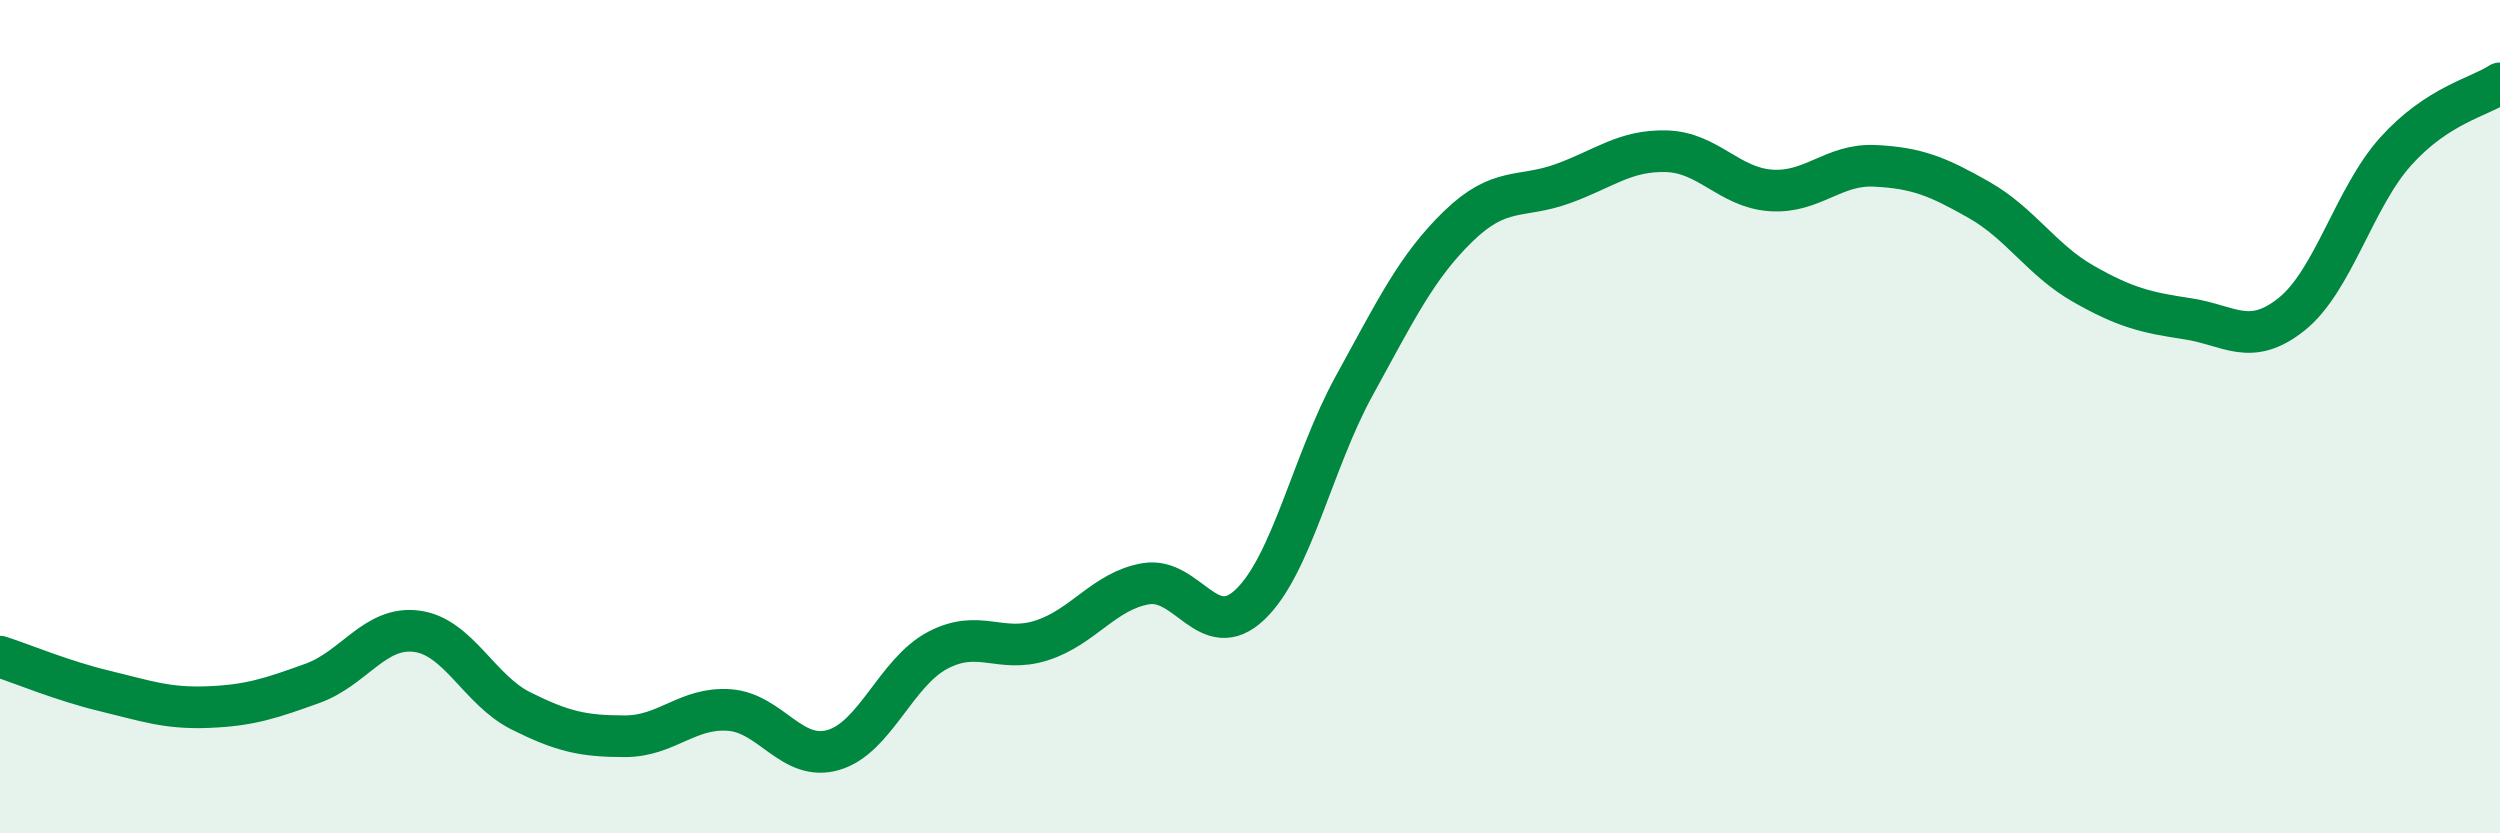
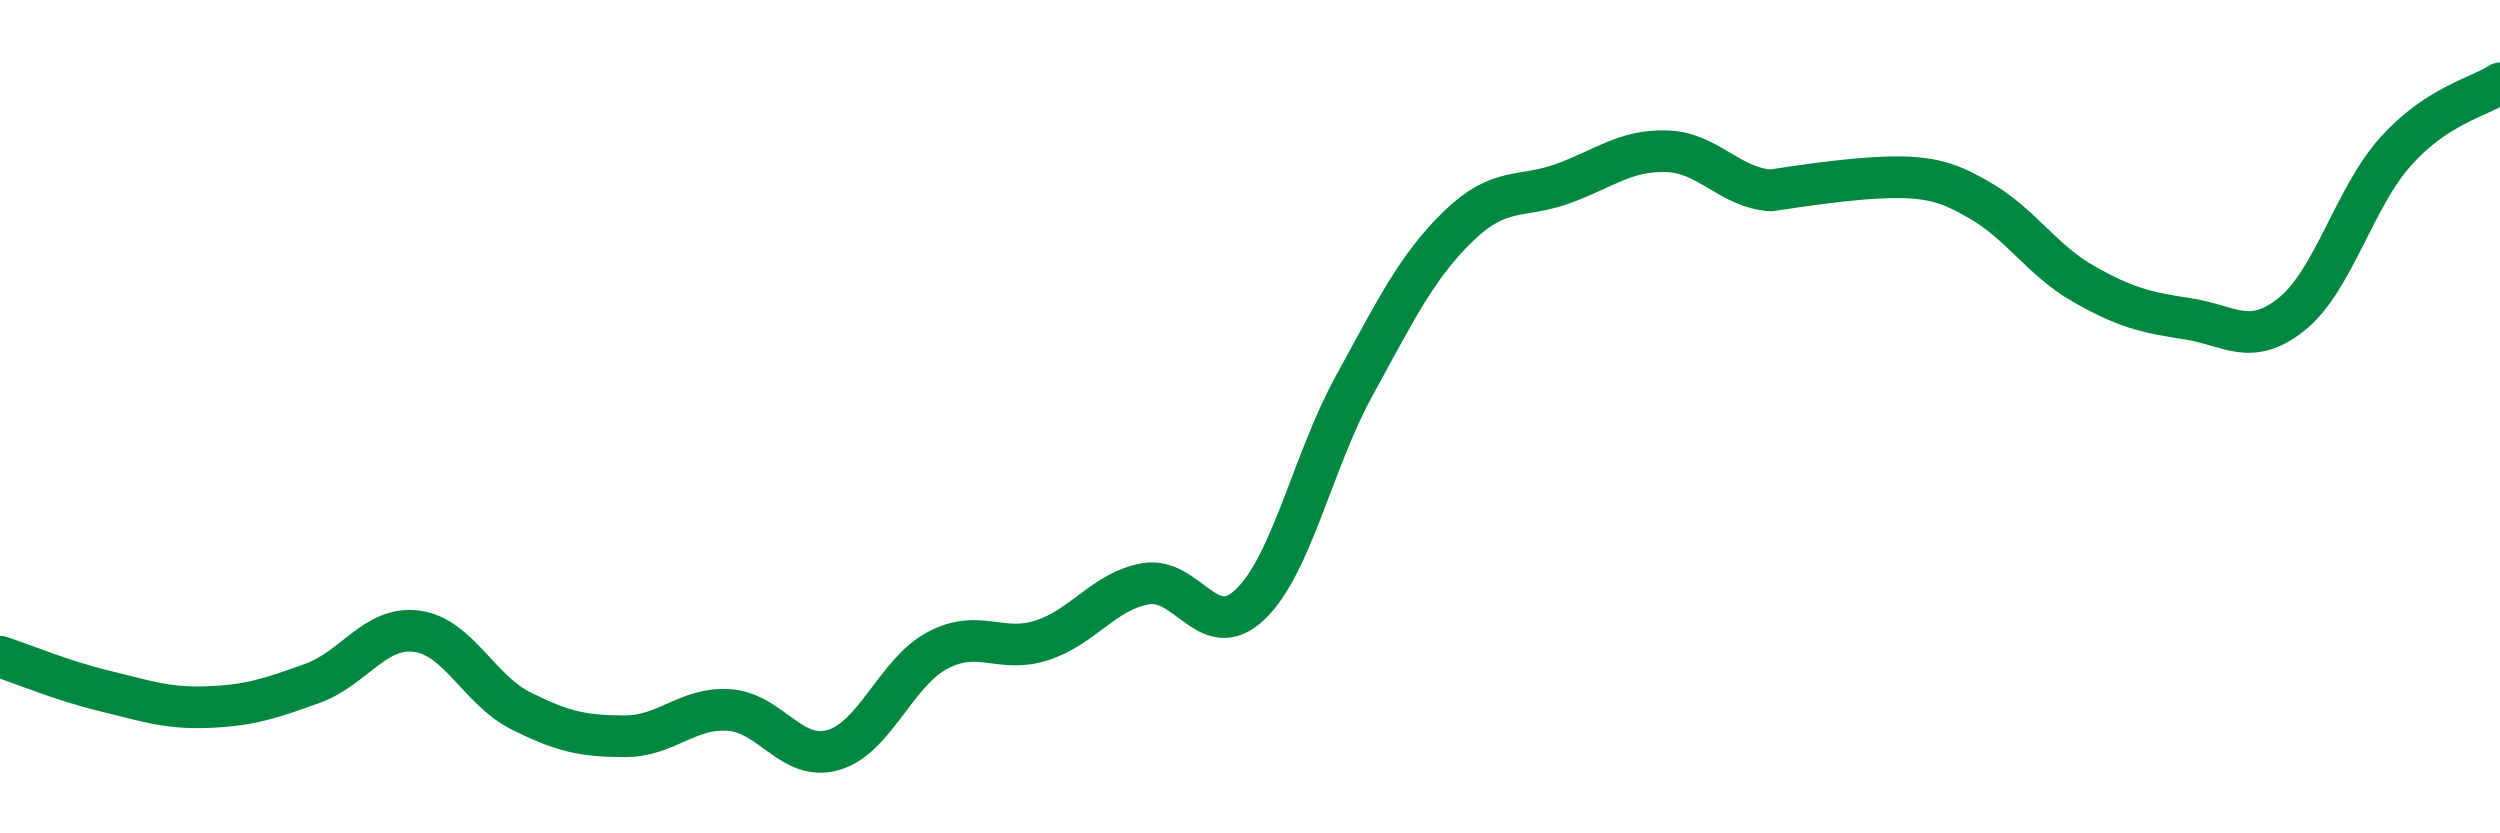
<svg xmlns="http://www.w3.org/2000/svg" width="60" height="20" viewBox="0 0 60 20">
-   <path d="M 0,15.76 C 0.5,15.92 1.5,16.34 2.5,16.58 C 3.5,16.82 4,17.01 5,16.97 C 6,16.93 6.5,16.76 7.5,16.4 C 8.5,16.04 9,15.02 10,15.15 C 11,15.28 11.5,16.56 12.5,17.06 C 13.5,17.56 14,17.67 15,17.67 C 16,17.67 16.5,16.97 17.5,17.04 C 18.5,17.11 19,18.29 20,18 C 21,17.71 21.5,16.14 22.5,15.61 C 23.5,15.08 24,15.69 25,15.37 C 26,15.05 26.5,14.18 27.5,14.01 C 28.5,13.84 29,15.46 30,14.51 C 31,13.56 31.5,11.08 32.5,9.26 C 33.5,7.44 34,6.4 35,5.43 C 36,4.46 36.5,4.77 37.5,4.41 C 38.5,4.05 39,3.6 40,3.63 C 41,3.66 41.5,4.5 42.5,4.57 C 43.5,4.64 44,3.93 45,3.98 C 46,4.03 46.5,4.23 47.5,4.8 C 48.5,5.37 49,6.24 50,6.81 C 51,7.38 51.5,7.5 52.5,7.65 C 53.5,7.8 54,8.34 55,7.54 C 56,6.74 56.5,4.74 57.5,3.63 C 58.5,2.52 59.5,2.33 60,2L60 20L0 20Z" fill="#008740" opacity="0.1" stroke-linecap="round" stroke-linejoin="round" />
-   <path d="M 0,15.76 C 0.5,15.92 1.5,16.34 2.5,16.58 C 3.5,16.82 4,17.01 5,16.97 C 6,16.93 6.5,16.76 7.5,16.4 C 8.5,16.04 9,15.02 10,15.15 C 11,15.28 11.5,16.56 12.5,17.06 C 13.5,17.56 14,17.67 15,17.67 C 16,17.67 16.5,16.97 17.5,17.04 C 18.5,17.11 19,18.29 20,18 C 21,17.71 21.5,16.14 22.5,15.61 C 23.5,15.08 24,15.69 25,15.37 C 26,15.05 26.5,14.18 27.5,14.01 C 28.5,13.84 29,15.46 30,14.51 C 31,13.56 31.5,11.08 32.5,9.26 C 33.5,7.44 34,6.4 35,5.43 C 36,4.46 36.5,4.77 37.5,4.41 C 38.5,4.05 39,3.6 40,3.63 C 41,3.66 41.5,4.5 42.5,4.57 C 43.5,4.64 44,3.93 45,3.98 C 46,4.03 46.5,4.23 47.5,4.8 C 48.5,5.37 49,6.24 50,6.81 C 51,7.38 51.5,7.5 52.5,7.65 C 53.5,7.8 54,8.34 55,7.54 C 56,6.74 56.5,4.74 57.5,3.63 C 58.5,2.52 59.5,2.33 60,2" stroke="#008740" stroke-width="1" fill="none" stroke-linecap="round" stroke-linejoin="round" />
+   <path d="M 0,15.76 C 0.5,15.92 1.5,16.34 2.5,16.58 C 3.5,16.82 4,17.01 5,16.97 C 6,16.93 6.5,16.76 7.5,16.4 C 8.5,16.04 9,15.02 10,15.15 C 11,15.28 11.5,16.56 12.5,17.06 C 13.5,17.56 14,17.67 15,17.67 C 16,17.67 16.5,16.97 17.5,17.04 C 18.5,17.11 19,18.29 20,18 C 21,17.71 21.5,16.14 22.5,15.61 C 23.5,15.08 24,15.69 25,15.37 C 26,15.05 26.5,14.18 27.5,14.01 C 28.5,13.84 29,15.46 30,14.51 C 31,13.56 31.5,11.08 32.5,9.26 C 33.5,7.44 34,6.4 35,5.43 C 36,4.46 36.5,4.77 37.5,4.41 C 38.5,4.05 39,3.6 40,3.63 C 41,3.66 41.5,4.5 42.5,4.57 C 46,4.03 46.5,4.23 47.5,4.8 C 48.5,5.37 49,6.24 50,6.81 C 51,7.38 51.5,7.5 52.5,7.65 C 53.5,7.8 54,8.34 55,7.54 C 56,6.74 56.5,4.74 57.5,3.63 C 58.5,2.52 59.5,2.33 60,2" stroke="#008740" stroke-width="1" fill="none" stroke-linecap="round" stroke-linejoin="round" />
</svg>